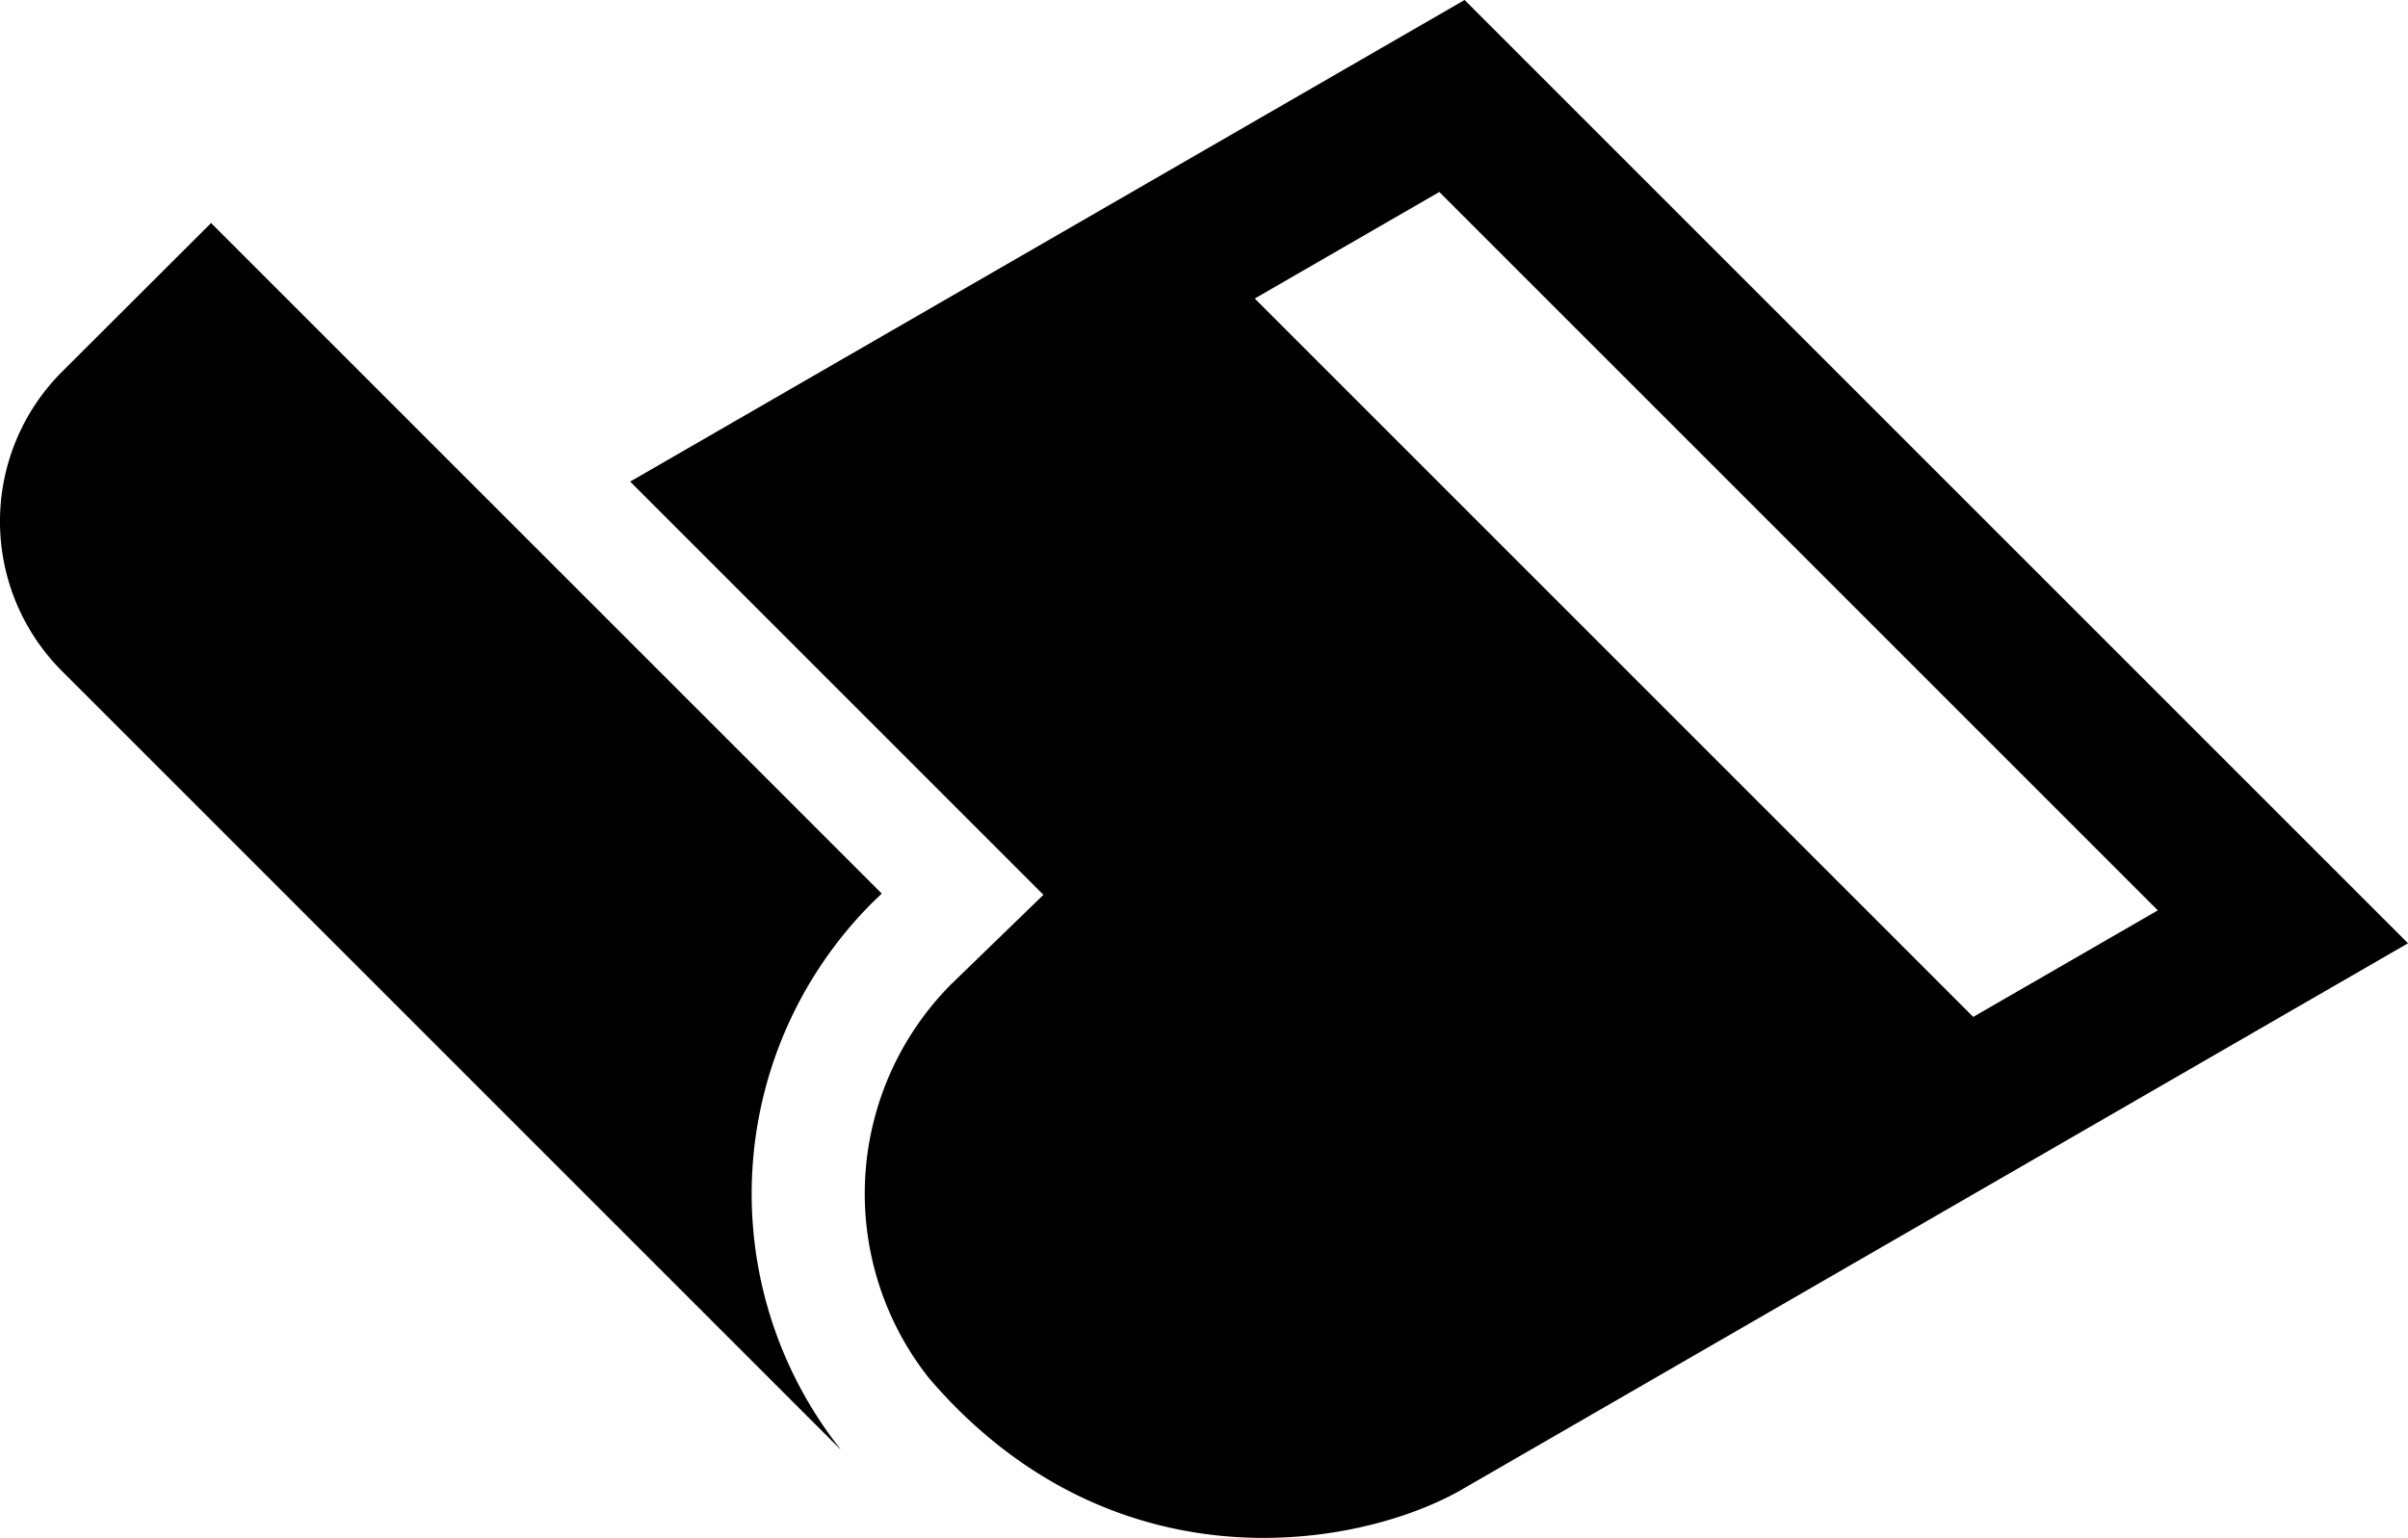
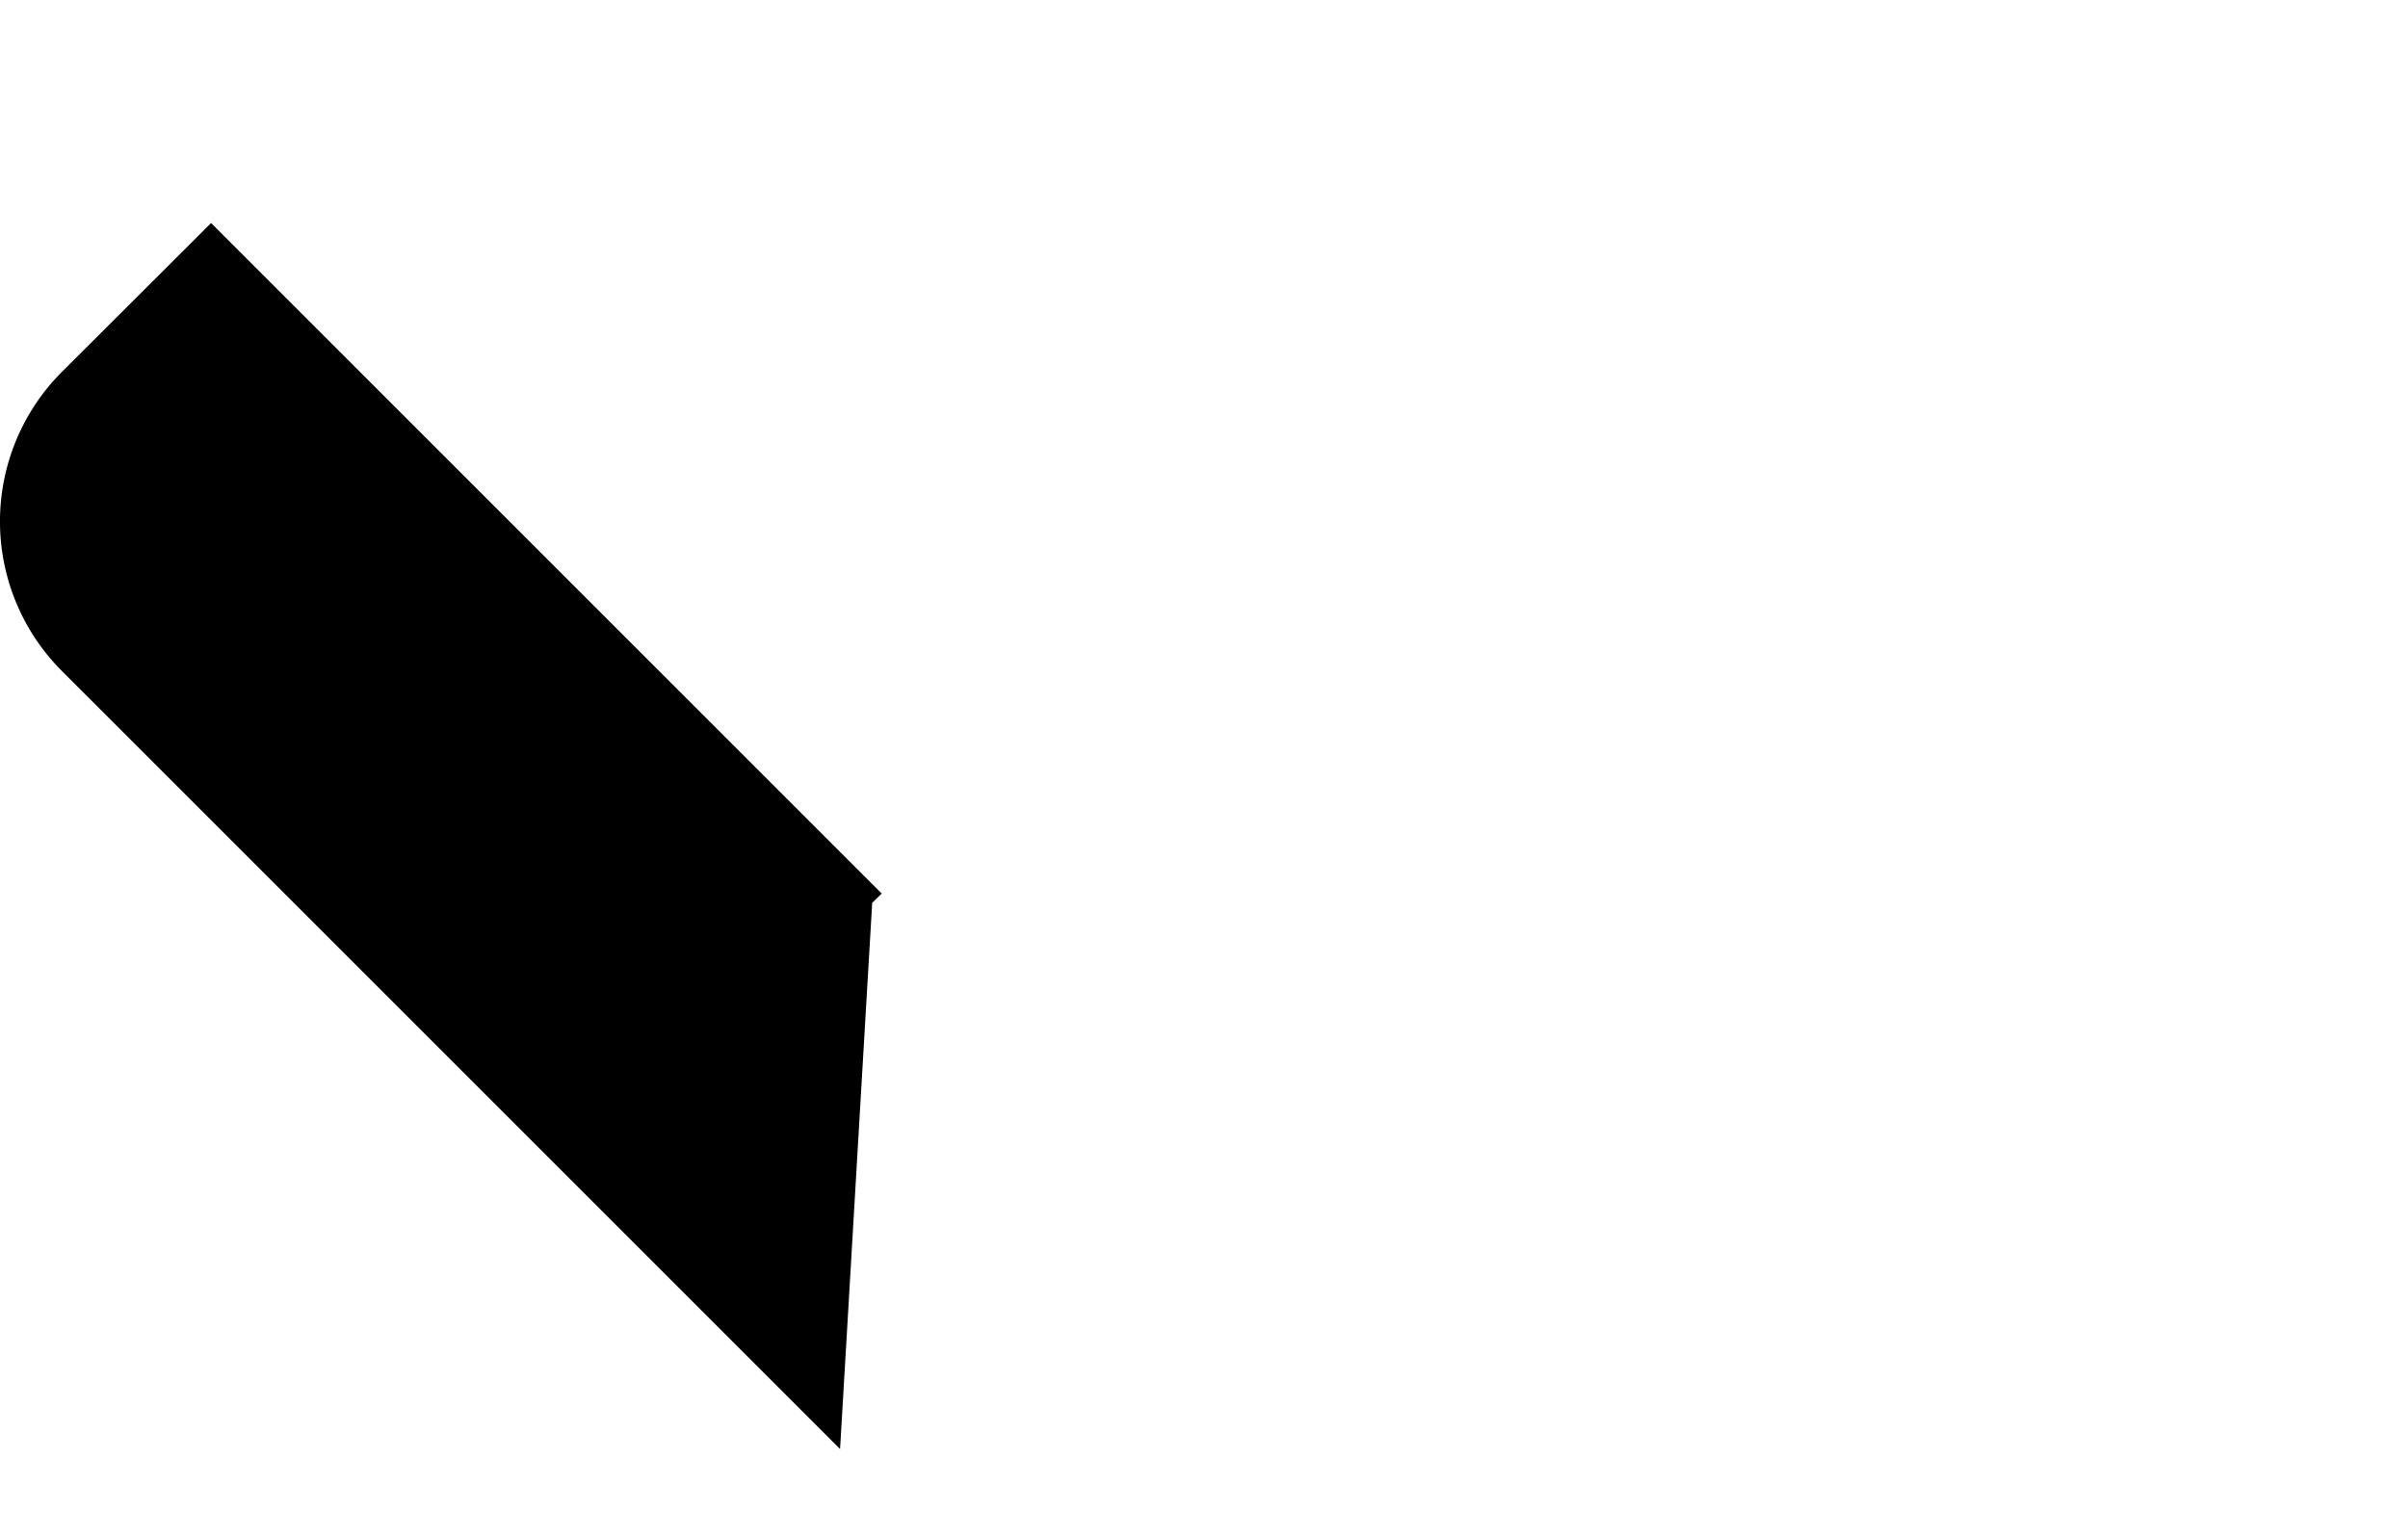
<svg xmlns="http://www.w3.org/2000/svg" viewBox="0 0 308 196.72">
  <defs>
    <style>.cls-1{fill-rule:evenodd;}</style>
  </defs>
  <g id="Layer_2" data-name="Layer 2">
    <g id="Layer_1-2" data-name="Layer 1">
-       <path class="cls-1" d="M276,116.46l-23.61,13.63-91.9-91.9,23.61-13.63Zm32,4.21L187.33,0,80.6,61.61l52.86,52.86-11.82,11.46a38,38,0,0,0-2.79,50.4c23.05,26.89,54,22,67.66,14.49Z" />
-       <path class="cls-1" d="M107.45,185.37,7.87,85.79a27.07,27.07,0,0,1,0-38.17L27,28.53l85.78,85.78-1.22,1.18a52.66,52.66,0,0,0-4.07,69.88" />
+       <path class="cls-1" d="M107.45,185.37,7.87,85.79a27.07,27.07,0,0,1,0-38.17L27,28.53l85.78,85.78-1.22,1.18" />
    </g>
  </g>
</svg>